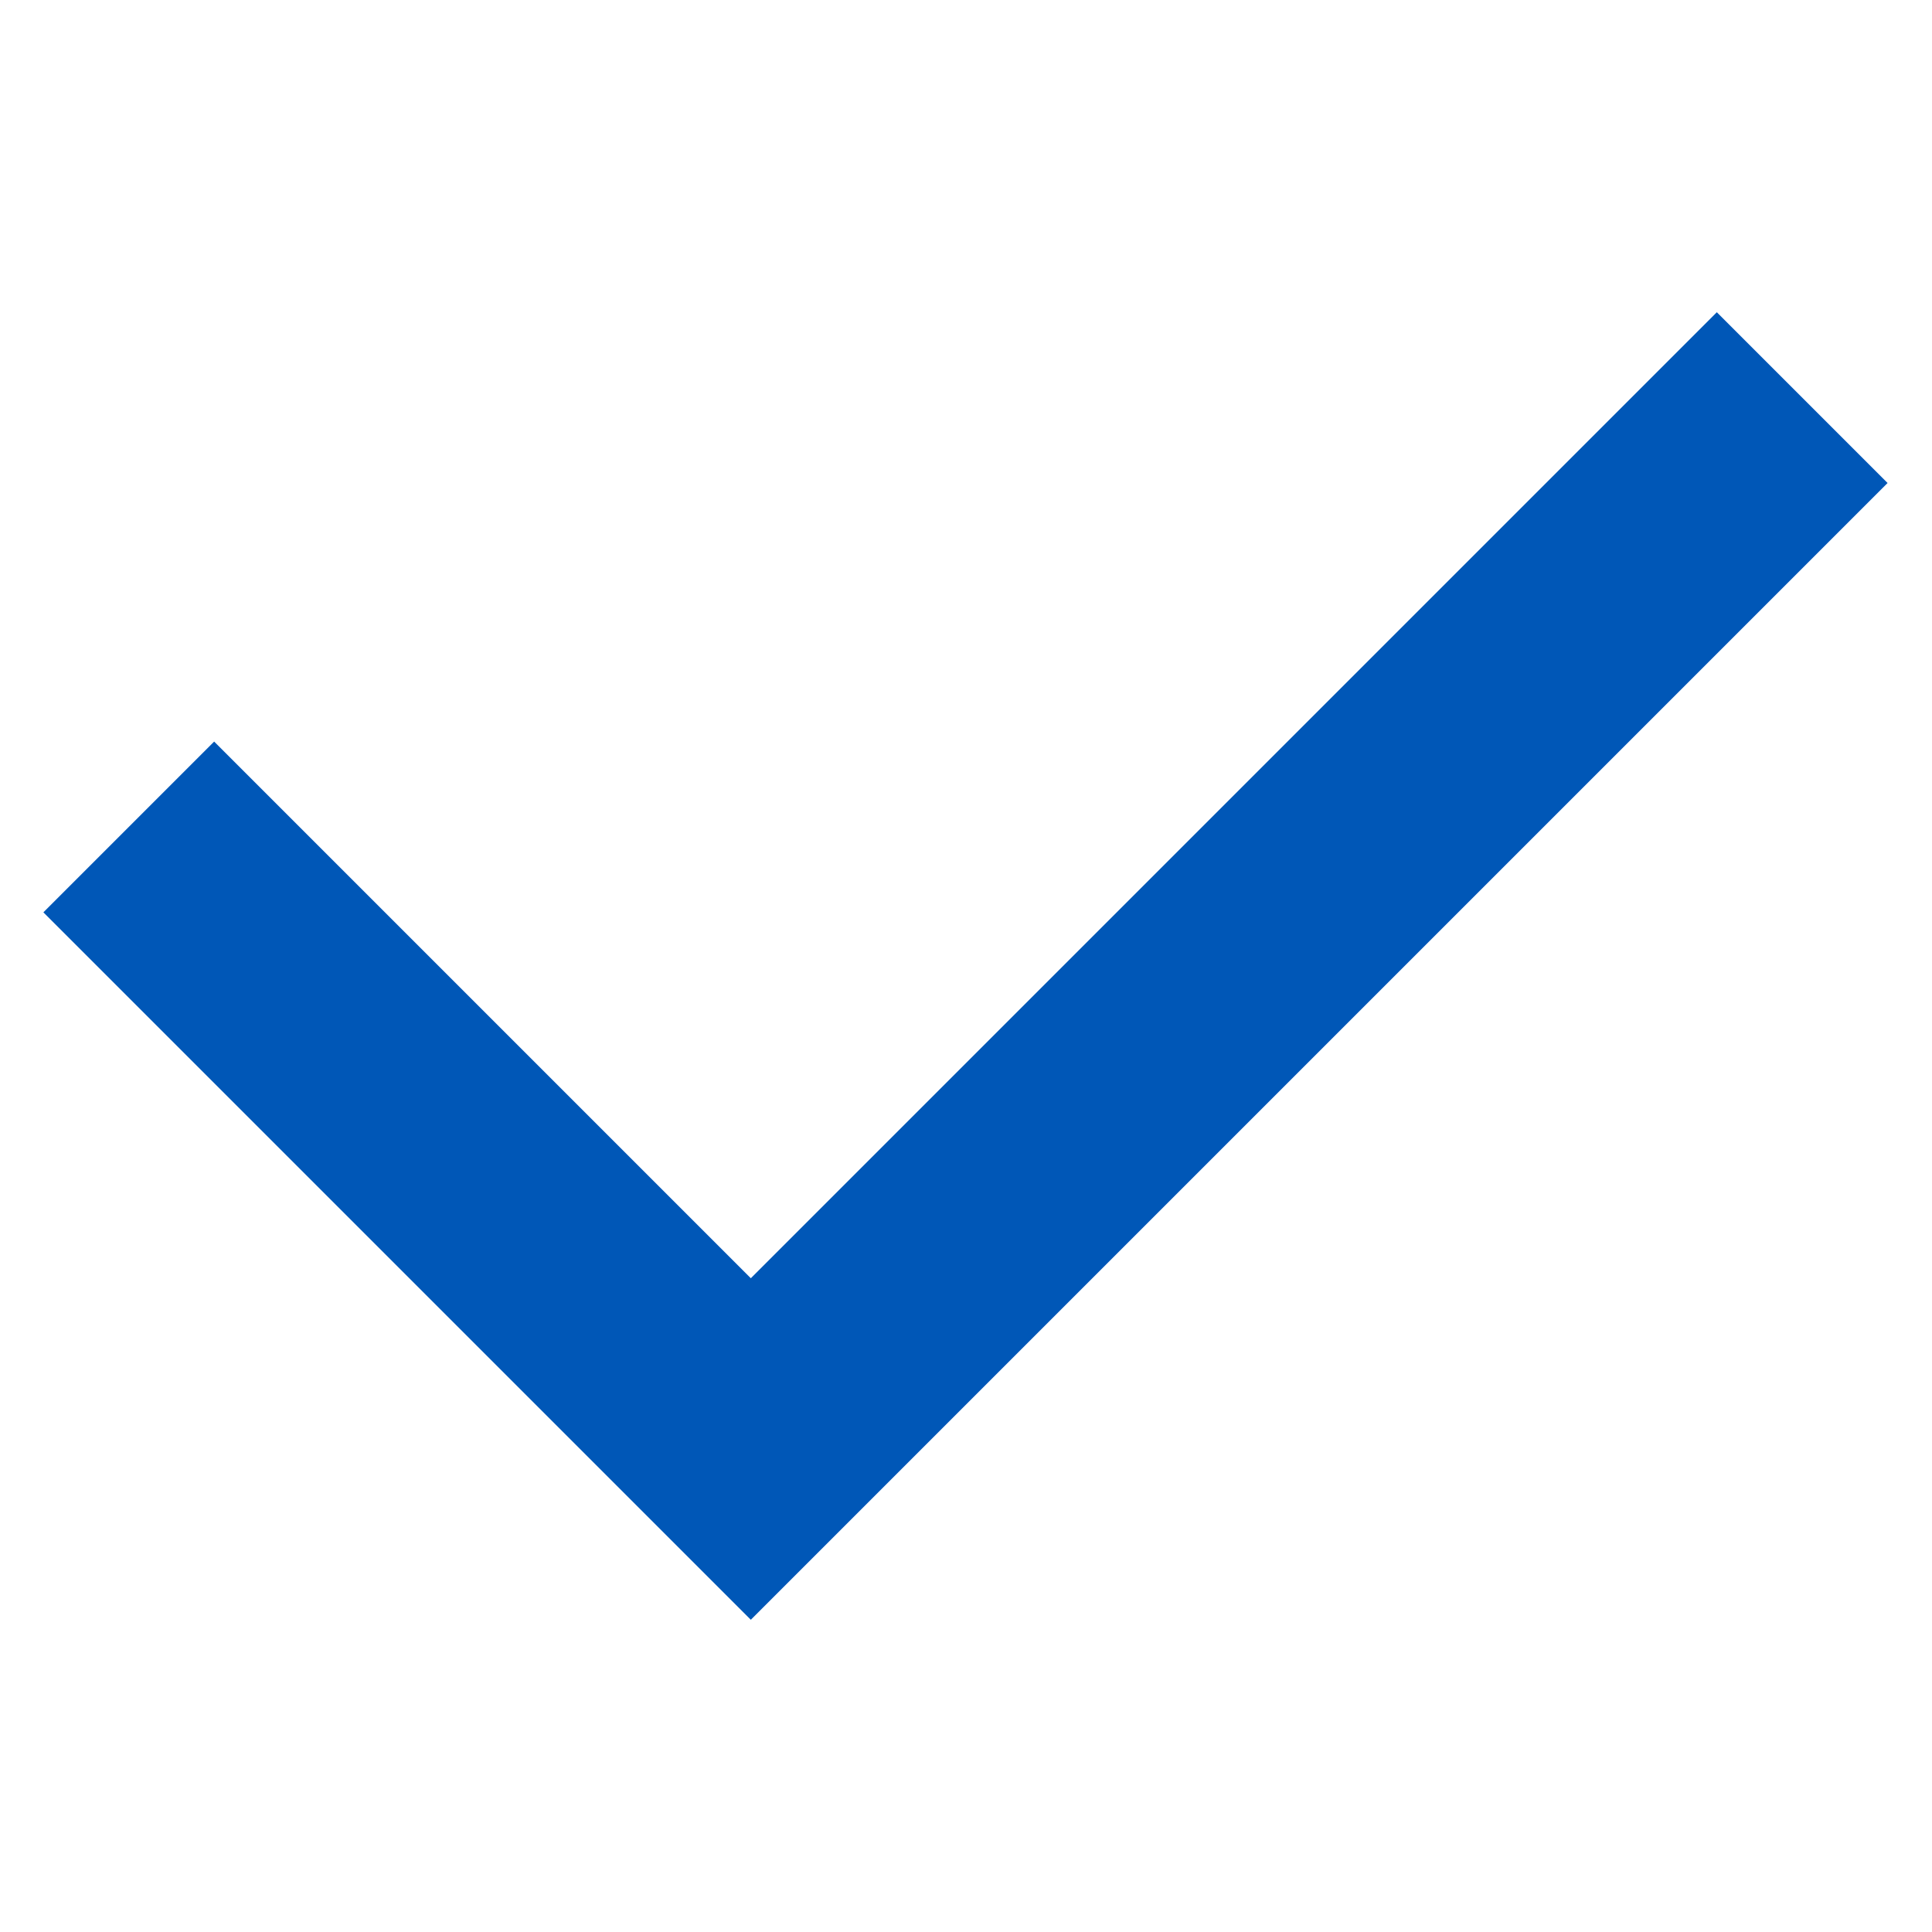
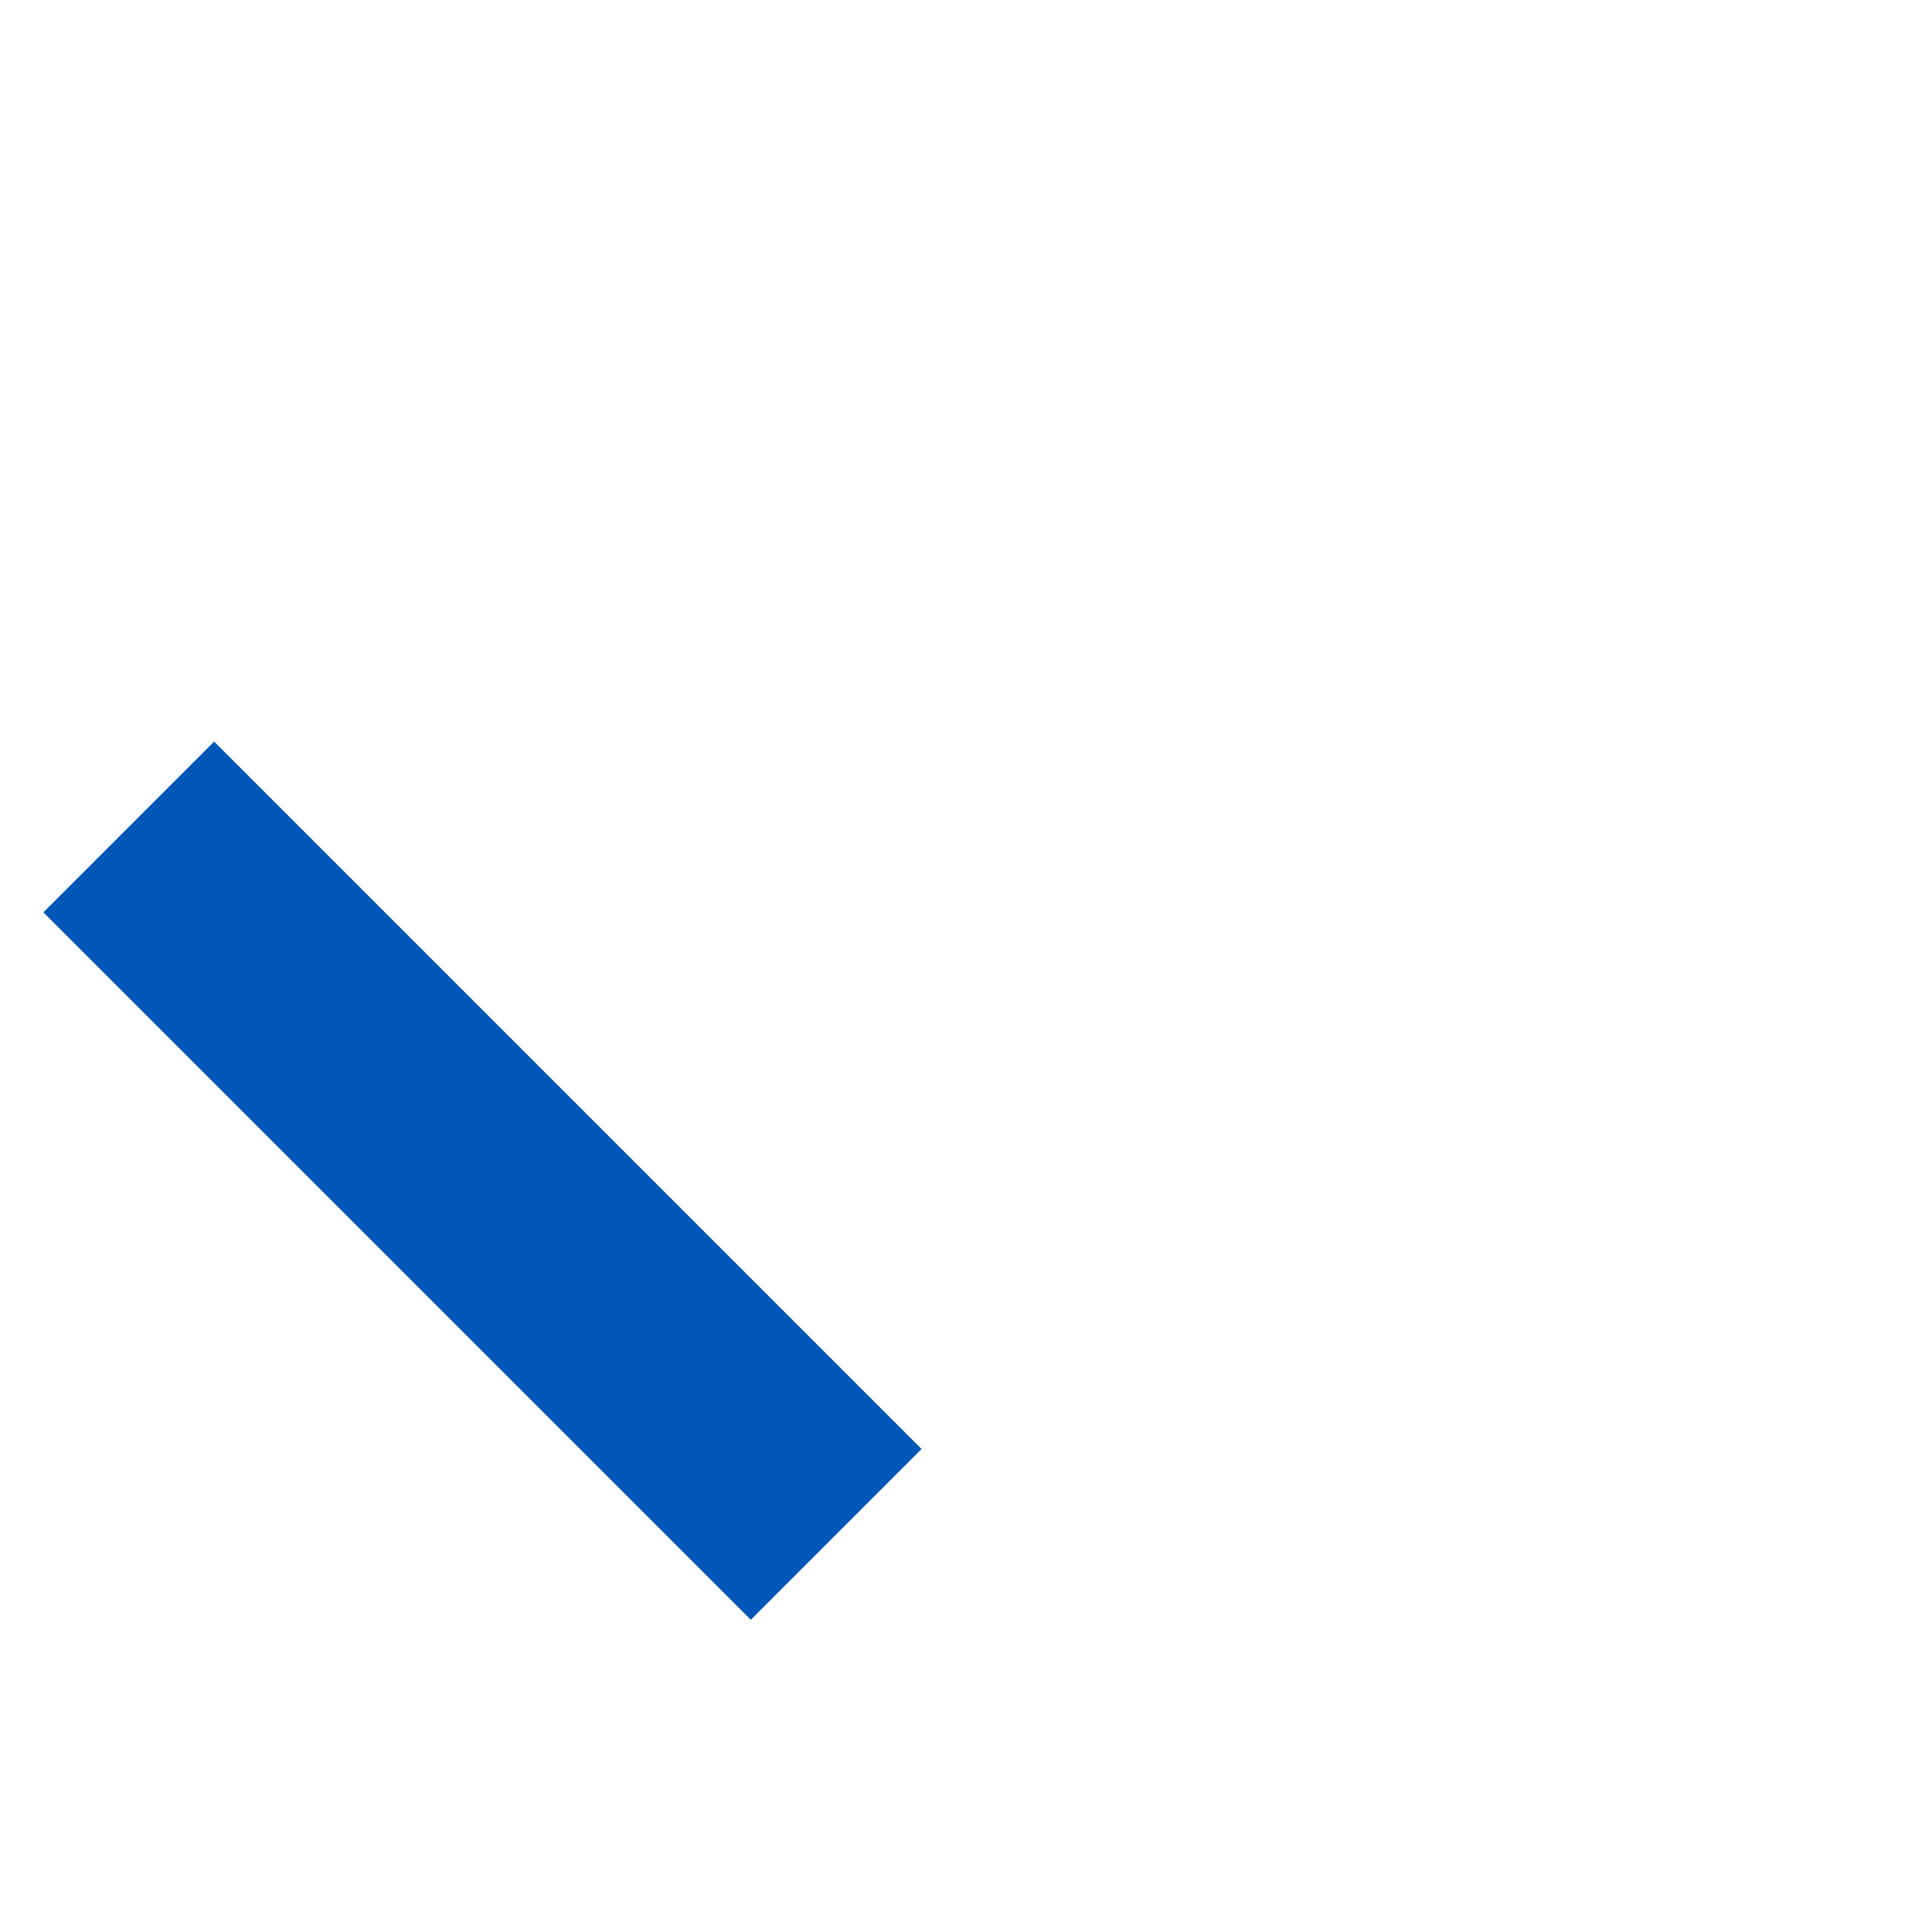
<svg xmlns="http://www.w3.org/2000/svg" width="32" height="32" viewBox="0 0 32 32" fill="none">
-   <path d="M3.547 15.111L12.436 24L28.436 8" stroke="#0057B7" stroke-width="4" stroke-miterlimit="10" stroke-linecap="square" />
+   <path d="M3.547 15.111L12.436 24" stroke="#0057B7" stroke-width="4" stroke-miterlimit="10" stroke-linecap="square" />
</svg>